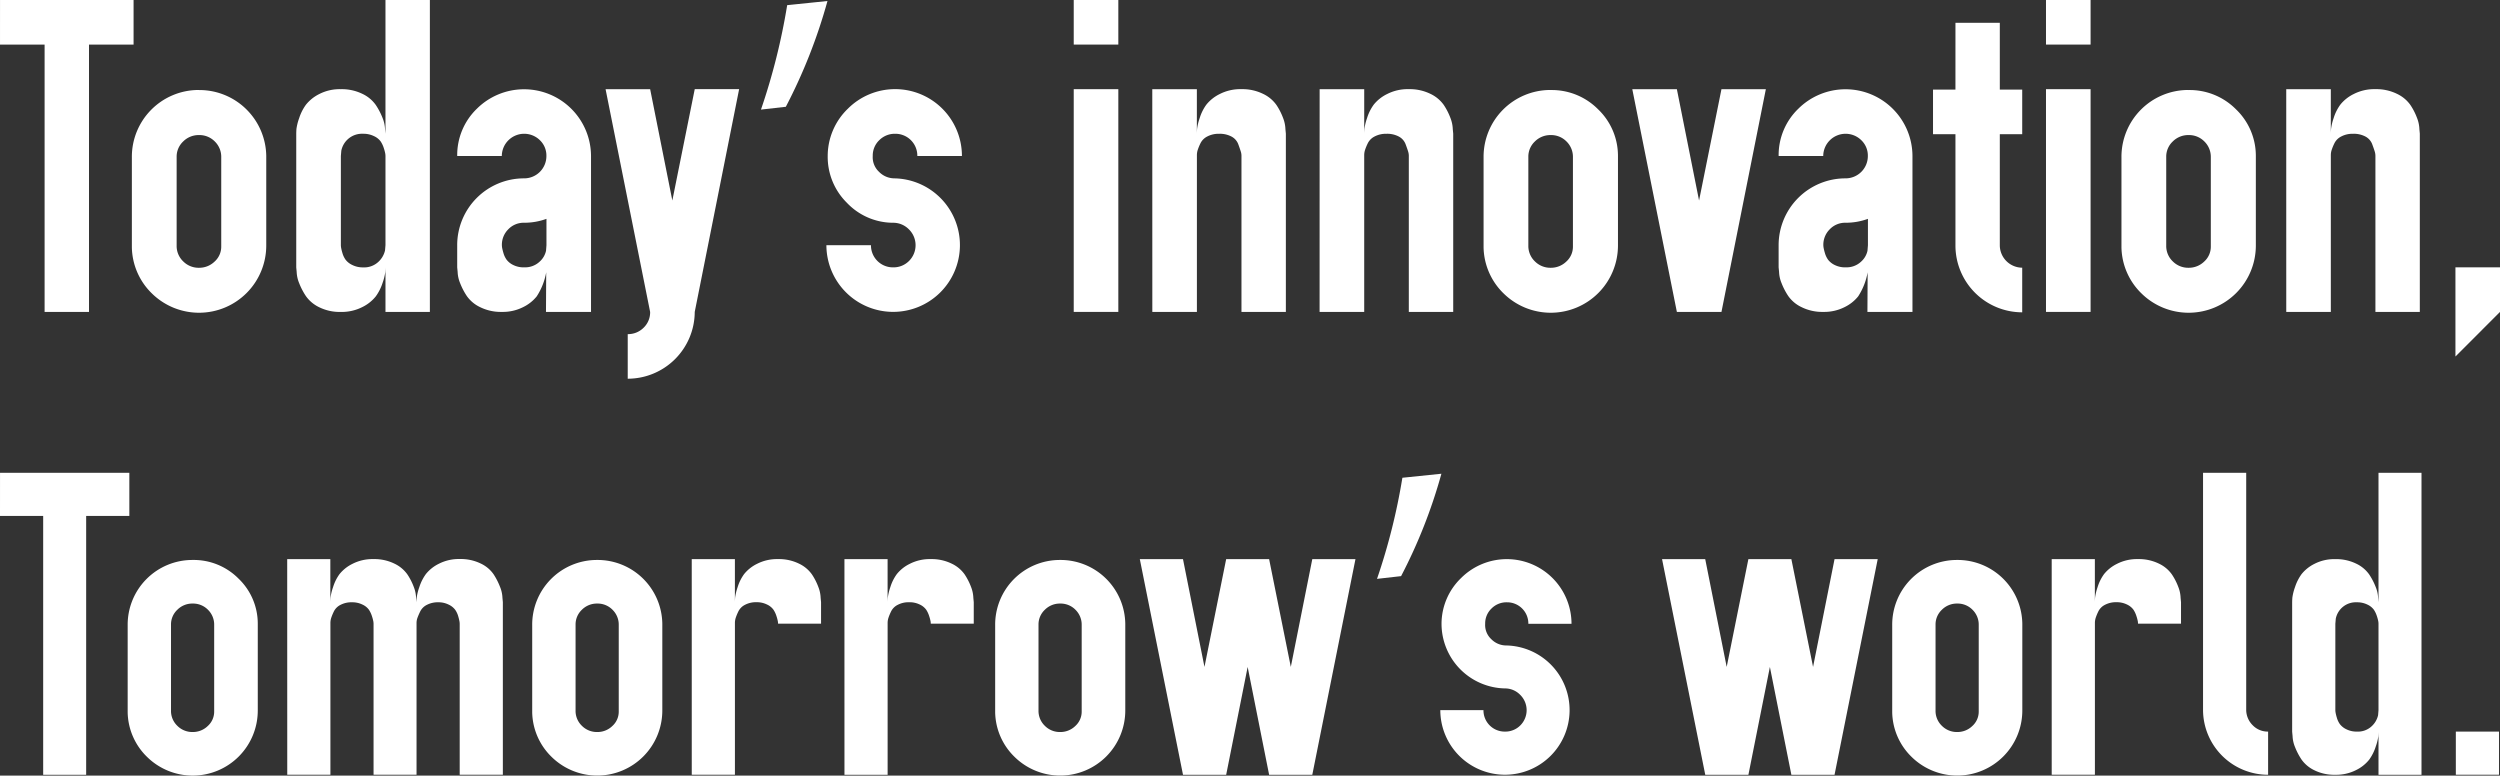
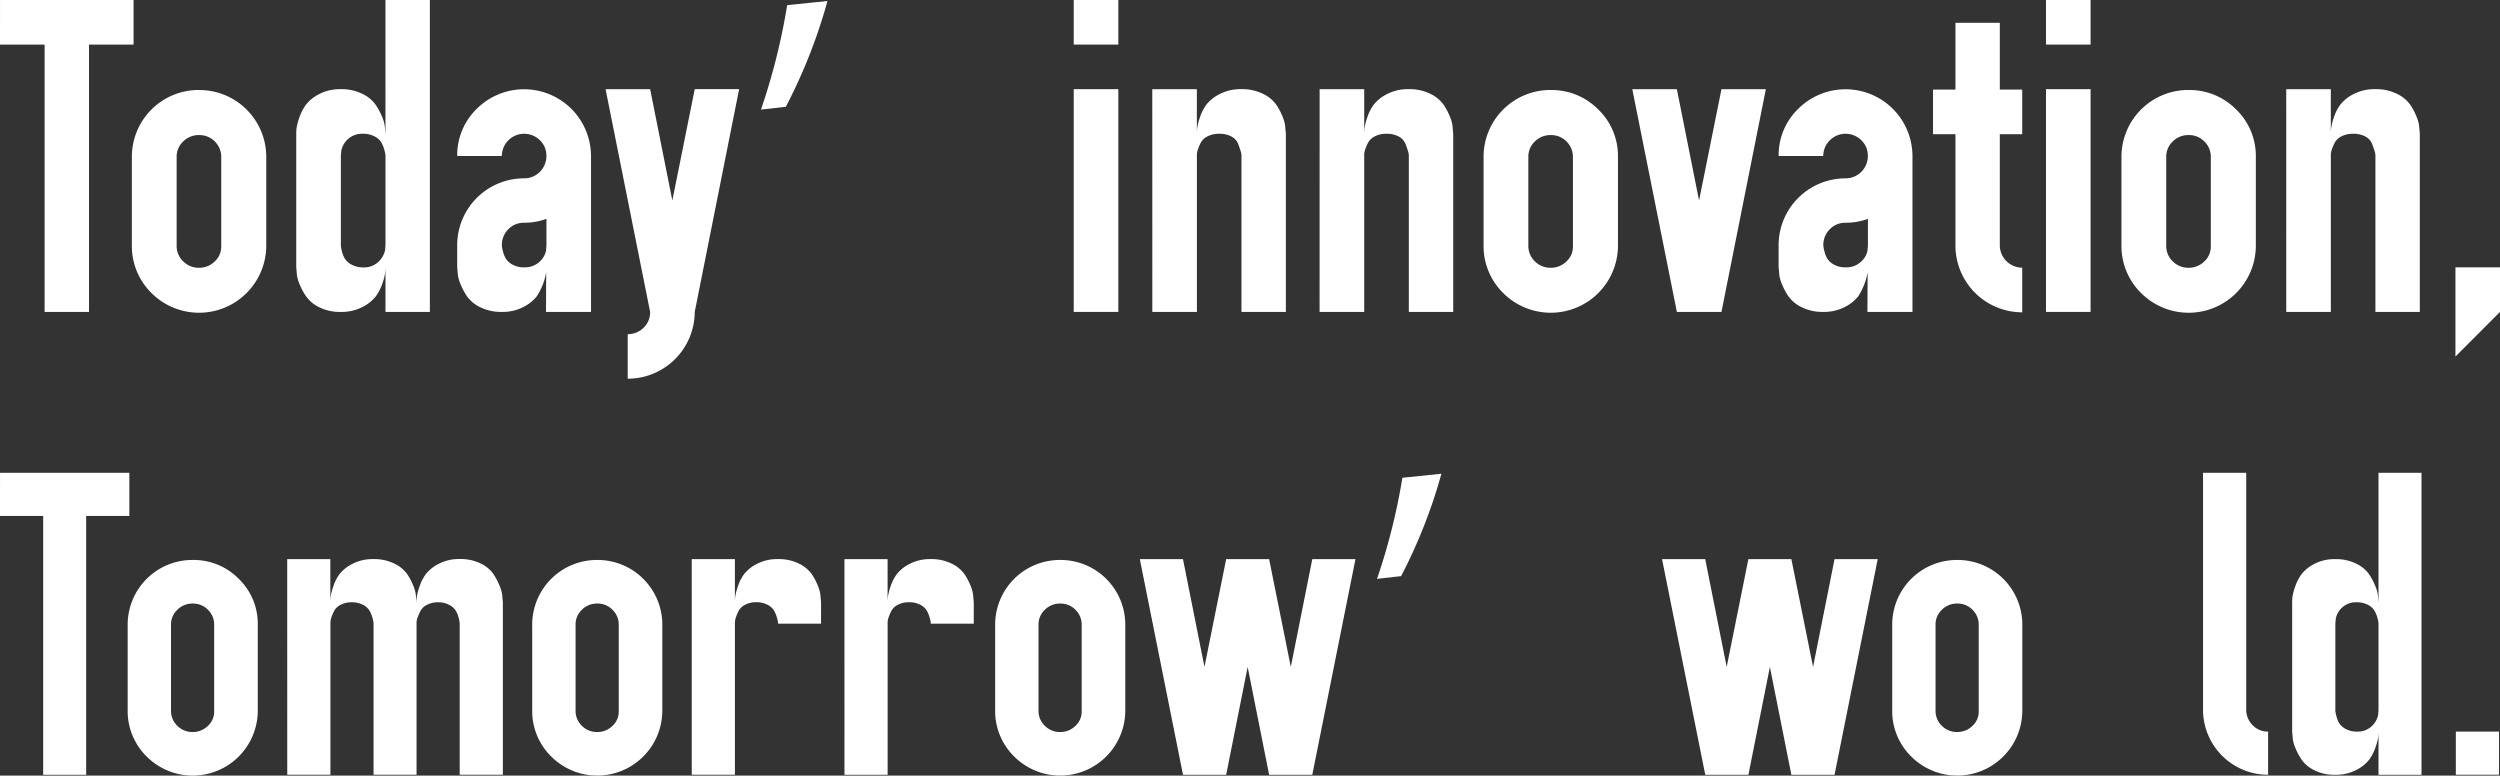
<svg xmlns="http://www.w3.org/2000/svg" width="333.035" height="103.318" viewBox="0 0 333.035 103.318">
  <rect x="0" y="0" width="333.035" height="103.318" fill="#333333" stroke="none" />
  <g id="read2" transform="translate(0)">
    <g id="グループ_60" data-name="グループ 60" transform="translate(0 62.981)">
      <path id="パス_293" data-name="パス 293" d="M1181.063,475.542h17.227v5.75h-5.752v34.479h-5.726V481.292h-5.752Z" transform="translate(-1181.06 -475.542)" fill="#fff" />
      <path id="パス_294" data-name="パス 294" d="M1208.671,488.481a8.4,8.4,0,0,1,6.089,2.468,8.306,8.306,0,0,1,2.579,6.034v11.558a8.669,8.669,0,0,1-14.724,6.2,8.5,8.5,0,0,1-2.608-5.977V497.149a8.621,8.621,0,0,1,8.573-8.668h.09Zm2.034,6.635a2.773,2.773,0,0,0-2.034-.828,2.814,2.814,0,0,0-2.049.828,2.679,2.679,0,0,0-.842,1.979v11.446a2.74,2.74,0,0,0,.842,2.032,2.806,2.806,0,0,0,2.049.828,2.837,2.837,0,0,0,2.005-.8,2.568,2.568,0,0,0,.855-1.951v-11.5a2.769,2.769,0,0,0-.826-2.034Z" transform="translate(-1183 -476.867)" fill="#fff" />
      <path id="パス_295" data-name="パス 295" d="M1223.684,488.354h5.746v5.752c0-.15.009-.364.029-.632a6.917,6.917,0,0,1,.336-1.389,5.84,5.84,0,0,1,.855-1.727,5.073,5.073,0,0,1,1.727-1.374,5.844,5.844,0,0,1,2.793-.632,6.074,6.074,0,0,1,2.791.6,4.415,4.415,0,0,1,1.727,1.432,7.945,7.945,0,0,1,.856,1.67,4.322,4.322,0,0,1,.308,1.454l.058.589c0-.15.009-.364.029-.632a6.749,6.749,0,0,1,.349-1.39,6.113,6.113,0,0,1,.869-1.727,5.077,5.077,0,0,1,1.727-1.374,5.84,5.84,0,0,1,2.792-.632,6.08,6.08,0,0,1,2.791.6,4.3,4.3,0,0,1,1.711,1.432,8.975,8.975,0,0,1,.855,1.669,4.2,4.2,0,0,1,.324,1.454l.055.589v22.99h-5.749V496.968a2.254,2.254,0,0,0-.029-.311,6.5,6.5,0,0,0-.167-.686,2.879,2.879,0,0,0-.409-.871,2.31,2.31,0,0,0-.869-.687,3.017,3.017,0,0,0-1.387-.308,3.131,3.131,0,0,0-1.5.337,1.963,1.963,0,0,0-.884.855,9.2,9.2,0,0,0-.378.869,2.022,2.022,0,0,0-.126.688v20.226h-5.726V496.968a2.273,2.273,0,0,0-.029-.311,5.3,5.3,0,0,0-.181-.686,3.346,3.346,0,0,0-.407-.871,2.178,2.178,0,0,0-.855-.687,3.074,3.074,0,0,0-1.416-.308,3.121,3.121,0,0,0-1.5.337,1.952,1.952,0,0,0-.884.855,6.98,6.98,0,0,0-.363.869,2.268,2.268,0,0,0-.113.688v20.226h-5.749Z" transform="translate(-1185.425 -476.853)" fill="#fff" />
      <path id="パス_296" data-name="パス 296" d="M1268.71,488.481a8.622,8.622,0,0,1,8.668,8.5v11.558a8.67,8.67,0,0,1-14.724,6.2,8.5,8.5,0,0,1-2.609-5.977V497.149a8.619,8.619,0,0,1,8.568-8.668h.1Zm2.035,6.635a2.775,2.775,0,0,0-2.035-.828,2.813,2.813,0,0,0-2.047.828,2.683,2.683,0,0,0-.841,1.979v11.446a2.742,2.742,0,0,0,.843,2.032,2.806,2.806,0,0,0,2.047.829,2.837,2.837,0,0,0,2.006-.8,2.566,2.566,0,0,0,.855-1.95v-11.5a2.768,2.768,0,0,0-.828-2.034Z" transform="translate(-1189.148 -476.867)" fill="#fff" />
      <path id="パス_297" data-name="パス 297" d="M1283.722,488.355h5.749v5.752c0-.15.009-.364.029-.632a7.2,7.2,0,0,1,.336-1.389,5.906,5.906,0,0,1,.855-1.727,5.054,5.054,0,0,1,1.727-1.374,5.84,5.84,0,0,1,2.791-.632,6.075,6.075,0,0,1,2.791.6,4.423,4.423,0,0,1,1.727,1.432,7.981,7.981,0,0,1,.855,1.669,4.352,4.352,0,0,1,.31,1.454l.056.589v2.861h-5.726a2.229,2.229,0,0,0-.029-.31,5.091,5.091,0,0,0-.181-.686,3.36,3.36,0,0,0-.408-.871,2.195,2.195,0,0,0-.854-.687,3.076,3.076,0,0,0-1.415-.308,3.115,3.115,0,0,0-1.5.337,1.967,1.967,0,0,0-.884.855,7.073,7.073,0,0,0-.364.87,2.232,2.232,0,0,0-.113.688v20.235h-5.75Z" transform="translate(-1191.572 -476.854)" fill="#fff" />
      <path id="パス_298" data-name="パス 298" d="M1306.384,488.355h5.75v5.752c0-.15.009-.364.03-.632a6.971,6.971,0,0,1,.335-1.389,5.883,5.883,0,0,1,.857-1.727,5.039,5.039,0,0,1,1.727-1.374,5.836,5.836,0,0,1,2.79-.632,6.081,6.081,0,0,1,2.792.6,4.438,4.438,0,0,1,1.727,1.432,8.142,8.142,0,0,1,.855,1.669,4.353,4.353,0,0,1,.309,1.454l.055.589v2.861h-5.726a2.593,2.593,0,0,0-.026-.31,5.207,5.207,0,0,0-.182-.686,3.414,3.414,0,0,0-.406-.871,2.216,2.216,0,0,0-.855-.687A3.078,3.078,0,0,0,1315,494.1a3.114,3.114,0,0,0-1.5.337,1.971,1.971,0,0,0-.885.855,6.928,6.928,0,0,0-.364.87,2.2,2.2,0,0,0-.114.688v20.235h-5.75Z" transform="translate(-1193.893 -476.854)" fill="#fff" />
      <path id="パス_299" data-name="パス 299" d="M1337.418,488.481a8.622,8.622,0,0,1,8.668,8.5v11.558a8.67,8.67,0,0,1-14.724,6.2,8.494,8.494,0,0,1-2.609-5.977V497.149a8.618,8.618,0,0,1,8.567-8.668h.1Zm2.034,6.635a2.771,2.771,0,0,0-2.034-.828,2.814,2.814,0,0,0-2.048.828,2.679,2.679,0,0,0-.843,1.979v11.446a2.74,2.74,0,0,0,.843,2.032,2.8,2.8,0,0,0,2.048.829,2.841,2.841,0,0,0,2.006-.8,2.57,2.57,0,0,0,.855-1.95v-11.5a2.771,2.771,0,0,0-.827-2.034Z" transform="translate(-1196.183 -476.867)" fill="#fff" />
      <path id="パス_300" data-name="パス 300" d="M1350.22,488.355h5.751l2.862,14.361,2.891-14.361h5.721l2.89,14.361,2.862-14.361h5.751l-5.751,28.728h-5.752l-2.859-14.361-2.861,14.361h-5.752Z" transform="translate(-1198.381 -476.854)" fill="#fff" />
      <path id="パス_301" data-name="パス 301" d="M1394,475.684a69.284,69.284,0,0,1-5.37,13.641l-3.207.364a82.3,82.3,0,0,0,3.379-13.469Z" transform="translate(-1201.985 -475.557)" fill="#fff" />
-       <path id="パス_302" data-name="パス 302" d="M1397.582,490.88a8.621,8.621,0,0,1,14.714,6.09h-5.75a2.827,2.827,0,0,0-2.794-2.862h-.068a2.8,2.8,0,0,0-2.047.828,2.736,2.736,0,0,0-.843,2.034,2.57,2.57,0,0,0,.812,2.047,2.793,2.793,0,0,0,1.992.841,8.611,8.611,0,1,1-8.78,8.613h5.749a2.827,2.827,0,0,0,2.794,2.861h.069a2.811,2.811,0,0,0,2.047-.827,2.864,2.864,0,0,0,0-4.052l-.031-.03a2.815,2.815,0,0,0-2.02-.843,8.623,8.623,0,0,1-8.446-8.611A8.48,8.48,0,0,1,1397.582,490.88Z" transform="translate(-1202.948 -476.854)" fill="#fff" />
      <path id="パス_303" data-name="パス 303" d="M1427.725,488.355h5.751l2.86,14.361,2.89-14.361h5.726l2.89,14.361,2.862-14.361h5.751l-5.751,28.728h-5.752l-2.861-14.361-2.861,14.361h-5.75Z" transform="translate(-1206.317 -476.854)" fill="#fff" />
      <path id="パス_304" data-name="パス 304" d="M1470.548,488.481a8.618,8.618,0,0,1,8.668,8.5v11.558a8.67,8.67,0,0,1-14.724,6.2,8.5,8.5,0,0,1-2.608-5.977V497.149a8.618,8.618,0,0,1,8.568-8.668h.1Zm2.034,6.635a2.771,2.771,0,0,0-2.034-.828,2.812,2.812,0,0,0-2.048.828,2.679,2.679,0,0,0-.843,1.979v11.446a2.736,2.736,0,0,0,.843,2.032,2.8,2.8,0,0,0,2.048.828,2.84,2.84,0,0,0,2.006-.8,2.568,2.568,0,0,0,.855-1.95v-11.5a2.769,2.769,0,0,0-.828-2.034Z" transform="translate(-1209.815 -476.867)" fill="#fff" />
-       <path id="パス_305" data-name="パス 305" d="M1485.553,488.355h5.75v5.752c0-.15.009-.364.029-.632a6.987,6.987,0,0,1,.335-1.389,5.916,5.916,0,0,1,.854-1.727,5.074,5.074,0,0,1,1.727-1.374,5.839,5.839,0,0,1,2.791-.632,6.081,6.081,0,0,1,2.792.6,4.409,4.409,0,0,1,1.726,1.432,8.031,8.031,0,0,1,.858,1.669,4.351,4.351,0,0,1,.309,1.454l.055.589v2.861h-5.726a2.782,2.782,0,0,0-.026-.31,5.188,5.188,0,0,0-.182-.686,3.418,3.418,0,0,0-.405-.871,2.218,2.218,0,0,0-.855-.687,3.08,3.08,0,0,0-1.417-.308,3.129,3.129,0,0,0-1.5.337,1.971,1.971,0,0,0-.884.855,7.189,7.189,0,0,0-.364.87,2.242,2.242,0,0,0-.111.688v20.235h-5.754Z" transform="translate(-1212.238 -476.854)" fill="#fff" />
      <path id="パス_306" data-name="パス 306" d="M1508.014,475.542h5.75v31.673a2.917,2.917,0,0,0,.884,1.977,2.763,2.763,0,0,0,2.034.827v5.752a8.668,8.668,0,0,1-8.668-8.556Z" transform="translate(-1214.538 -475.542)" fill="#fff" />
      <path id="パス_307" data-name="パス 307" d="M1532.743,475.542h5.727v40.229h-5.727v-5.752c0,.15-.008.364-.026.632a6.762,6.762,0,0,1-.352,1.388,6.064,6.064,0,0,1-.869,1.727,5.076,5.076,0,0,1-1.727,1.374,5.844,5.844,0,0,1-2.792.632,5.968,5.968,0,0,1-2.776-.6,4.447,4.447,0,0,1-1.713-1.43,8.783,8.783,0,0,1-.869-1.669,4.188,4.188,0,0,1-.323-1.454l-.056-.59V492.8c0-.15.009-.364.029-.632a6.787,6.787,0,0,1,.349-1.389,6.153,6.153,0,0,1,.87-1.727,5.092,5.092,0,0,1,1.713-1.374,5.756,5.756,0,0,1,2.776-.632,6.082,6.082,0,0,1,2.792.6,4.412,4.412,0,0,1,1.727,1.432,8.526,8.526,0,0,1,.869,1.67,4.188,4.188,0,0,1,.324,1.454l.054.589Zm0,31.616v-11.5a2.1,2.1,0,0,0-.026-.31,5.34,5.34,0,0,0-.181-.686,3.436,3.436,0,0,0-.408-.871,2.215,2.215,0,0,0-.856-.687,3.077,3.077,0,0,0-1.415-.308,2.721,2.721,0,0,0-2.807,2.188l-.056.674v11.5a1.99,1.99,0,0,0,.028.31,5.845,5.845,0,0,0,.168.687,2.817,2.817,0,0,0,.407.869,2.341,2.341,0,0,0,.869.688,3.021,3.021,0,0,0,1.391.308,2.68,2.68,0,0,0,1.977-.714,2.845,2.845,0,0,0,.855-1.474Z" transform="translate(-1215.893 -475.542)" fill="#fff" />
      <path id="パス_308" data-name="パス 308" d="M1545.532,513.952h5.752V519.7h-5.752Z" transform="translate(-1218.38 -479.475)" fill="#fff" />
    </g>
    <g id="グループ_59" data-name="グループ 59">
      <path id="パス_275" data-name="パス 275" d="M1186.9,417.856h17.791v5.938h-5.938v35.613h-5.915V423.794h-5.94Z" transform="translate(-1186.897 -417.856)" fill="#fff" />
      <path id="パス_276" data-name="パス 276" d="M1214.793,430.794a8.906,8.906,0,0,1,8.953,8.781v11.939a8.955,8.955,0,0,1-15.209,6.4,8.776,8.776,0,0,1-2.694-6.175v-12a8.9,8.9,0,0,1,8.849-8.953h.1Zm2.1,6.853a2.858,2.858,0,0,0-2.1-.854,2.905,2.905,0,0,0-2.115.854,2.769,2.769,0,0,0-.87,2.045v11.822a2.826,2.826,0,0,0,.87,2.1,2.892,2.892,0,0,0,2.115.856,2.933,2.933,0,0,0,2.072-.827,2.655,2.655,0,0,0,.884-2.015v-11.88a2.858,2.858,0,0,0-.855-2.1Z" transform="translate(-1188.277 -418.799)" fill="#fff" />
      <path id="パス_277" data-name="パス 277" d="M1241.35,417.856h5.914v41.552h-5.914v-5.94c0,.155-.009.376-.03.652a7.077,7.077,0,0,1-.361,1.434,6.351,6.351,0,0,1-.9,1.784,5.242,5.242,0,0,1-1.784,1.419,6.04,6.04,0,0,1-2.883.652,6.144,6.144,0,0,1-2.869-.624,4.572,4.572,0,0,1-1.768-1.477,8.835,8.835,0,0,1-.9-1.724,4.3,4.3,0,0,1-.335-1.5l-.057-.608V435.679c0-.155.007-.375.027-.652a6.908,6.908,0,0,1,.364-1.436,6.3,6.3,0,0,1,.9-1.784,5.26,5.26,0,0,1,1.768-1.419,5.938,5.938,0,0,1,2.869-.652,6.268,6.268,0,0,1,2.883.622,4.56,4.56,0,0,1,1.784,1.479,9.021,9.021,0,0,1,.9,1.724,4.361,4.361,0,0,1,.333,1.5l.058.608Zm0,32.656v-11.88a2.258,2.258,0,0,0-.03-.32,5.49,5.49,0,0,0-.187-.709,3.474,3.474,0,0,0-.421-.9,2.239,2.239,0,0,0-.884-.708,3.166,3.166,0,0,0-1.462-.319,2.811,2.811,0,0,0-2.9,2.261l-.059.7v11.88a2.3,2.3,0,0,0,.03.32,5.817,5.817,0,0,0,.172.709,2.936,2.936,0,0,0,.421.9,2.4,2.4,0,0,0,.9.71,3.092,3.092,0,0,0,1.433.319,2.766,2.766,0,0,0,2.043-.739,2.955,2.955,0,0,0,.885-1.522Z" transform="translate(-1189.999 -417.856)" fill="#fff" />
      <path id="パス_278" data-name="パス 278" d="M1255.206,433.278a8.919,8.919,0,0,1,15.209,6.29v20.775h-6l.03-5.275a8.646,8.646,0,0,1-1.261,3.2,5.26,5.26,0,0,1-1.784,1.42,6,6,0,0,1-2.867.652,6.2,6.2,0,0,1-2.87-.624,4.55,4.55,0,0,1-1.784-1.477,8.947,8.947,0,0,1-.9-1.725,4.319,4.319,0,0,1-.332-1.5l-.059-.608v-2.956a8.9,8.9,0,0,1,8.9-8.9,2.963,2.963,0,0,0,2.983-2.944v-.04a2.829,2.829,0,0,0-.868-2.1,2.982,2.982,0,0,0-5.071,2.025c0,.026,0,.051,0,.076h-5.941A8.576,8.576,0,0,1,1255.206,433.278Zm6.29,21.123a2.819,2.819,0,0,0,2.056-.739,2.724,2.724,0,0,0,.87-1.463l.057-.751v-3.505a8.6,8.6,0,0,1-2.984.52,2.833,2.833,0,0,0-2.1.871,2.9,2.9,0,0,0-.854,2.115,2.538,2.538,0,0,0,.027.32,6.917,6.917,0,0,0,.174.709,2.91,2.91,0,0,0,.421.9,2.414,2.414,0,0,0,.884.71,3.076,3.076,0,0,0,1.449.317Z" transform="translate(-1191.683 -418.79)" fill="#fff" />
      <path id="パス_279" data-name="パス 279" d="M1273.907,430.669h5.938L1282.8,445.5l2.985-14.832h5.914l-5.914,29.672a8.935,8.935,0,0,1-8.927,8.9V463.3a2.908,2.908,0,0,0,2.117-.855,2.84,2.84,0,0,0,.868-2.1Z" transform="translate(-1193.236 -418.79)" fill="#fff" />
      <path id="パス_280" data-name="パス 280" d="M1305.095,418a71.476,71.476,0,0,1-5.547,14.09l-3.312.375a85.15,85.15,0,0,0,3.491-13.912Z" transform="translate(-1194.864 -417.866)" fill="#fff" />
-       <path id="パス_281" data-name="パス 281" d="M1308.49,433.277a8.9,8.9,0,0,1,15.2,6.29h-5.941a2.918,2.918,0,0,0-2.88-2.956h-.073a2.916,2.916,0,0,0-2.118.855,2.831,2.831,0,0,0-.868,2.1,2.65,2.65,0,0,0,.838,2.115,2.882,2.882,0,0,0,2.057.869,8.894,8.894,0,1,1-9.069,8.9h5.938a2.922,2.922,0,0,0,2.886,2.956h.072a2.9,2.9,0,0,0,2.113-.855,2.957,2.957,0,0,0,.008-4.182l-.034-.033a2.912,2.912,0,0,0-2.086-.871,8.511,8.511,0,0,1-6.173-2.666,8.6,8.6,0,0,1-2.55-6.229A8.757,8.757,0,0,1,1308.49,433.277Z" transform="translate(-1195.548 -418.79)" fill="#fff" />
      <path id="パス_282" data-name="パス 282" d="M1341.173,417.856h5.941v5.938h-5.941Zm0,11.879h5.941v29.672h-5.941Z" transform="translate(-1198.137 -417.856)" fill="#fff" />
      <path id="パス_283" data-name="パス 283" d="M1352.46,430.669h5.939v5.94c0-.155.009-.375.029-.652a7.087,7.087,0,0,1,.347-1.436,6.034,6.034,0,0,1,.883-1.784,5.242,5.242,0,0,1,1.784-1.419,6.026,6.026,0,0,1,2.885-.652,6.262,6.262,0,0,1,2.883.622,4.577,4.577,0,0,1,1.784,1.479,8.212,8.212,0,0,1,.884,1.724,4.46,4.46,0,0,1,.318,1.5l.059.608v23.74h-5.914V439.506a1.939,1.939,0,0,0-.1-.563c-.069-.22-.178-.54-.332-.957a1.928,1.928,0,0,0-.885-1,3.32,3.32,0,0,0-1.665-.375,3.234,3.234,0,0,0-1.55.348,2.026,2.026,0,0,0-.913.884,7.34,7.34,0,0,0-.376.9,2.336,2.336,0,0,0-.116.71v20.891h-5.938Z" transform="translate(-1198.96 -418.789)" fill="#fff" />
      <path id="パス_284" data-name="パス 284" d="M1376.506,430.669h5.939v5.94c0-.155.009-.375.031-.652a7.2,7.2,0,0,1,.346-1.436,6.077,6.077,0,0,1,.885-1.784,5.2,5.2,0,0,1,1.784-1.419,6.017,6.017,0,0,1,2.883-.652,6.266,6.266,0,0,1,2.884.622,4.583,4.583,0,0,1,1.783,1.479,8.413,8.413,0,0,1,.884,1.724,4.514,4.514,0,0,1,.318,1.5l.058.608v23.74h-5.915V439.506a2.014,2.014,0,0,0-.1-.563c-.069-.22-.178-.54-.334-.957a1.931,1.931,0,0,0-.884-1,3.321,3.321,0,0,0-1.665-.375,3.241,3.241,0,0,0-1.552.348,2.035,2.035,0,0,0-.914.884,7.077,7.077,0,0,0-.376.9,2.282,2.282,0,0,0-.117.71v20.891H1376.5Z" transform="translate(-1200.712 -418.789)" fill="#fff" />
      <path id="パス_285" data-name="パス 285" d="M1409.009,430.794a8.677,8.677,0,0,1,6.29,2.549,8.586,8.586,0,0,1,2.665,6.232v11.939a8.955,8.955,0,0,1-15.209,6.4,8.786,8.786,0,0,1-2.694-6.175v-12a8.9,8.9,0,0,1,8.855-8.953h.093Zm2.1,6.853a2.858,2.858,0,0,0-2.1-.854,2.912,2.912,0,0,0-2.116.854,2.767,2.767,0,0,0-.868,2.045v11.822a2.83,2.83,0,0,0,.868,2.1,2.9,2.9,0,0,0,2.116.856,2.938,2.938,0,0,0,2.074-.827,2.657,2.657,0,0,0,.881-2.015v-11.88a2.857,2.857,0,0,0-.854-2.1Z" transform="translate(-1202.428 -418.799)" fill="#fff" />
      <path id="パス_286" data-name="パス 286" d="M1421.427,430.669h5.939l2.956,14.832,2.985-14.832h5.914l-5.914,29.672h-5.941Z" transform="translate(-1203.984 -418.79)" fill="#fff" />
      <path id="パス_287" data-name="パス 287" d="M1445.075,433.278a8.918,8.918,0,0,1,15.208,6.29v20.775h-6l.029-5.275a8.646,8.646,0,0,1-1.26,3.2,5.27,5.27,0,0,1-1.784,1.42,6.01,6.01,0,0,1-2.87.652,6.191,6.191,0,0,1-2.868-.624,4.547,4.547,0,0,1-1.784-1.477,8.805,8.805,0,0,1-.9-1.725,4.317,4.317,0,0,1-.333-1.5l-.06-.608v-2.956a8.906,8.906,0,0,1,8.9-8.9,2.967,2.967,0,0,0,2.986-2.947v-.036a2.833,2.833,0,0,0-.871-2.1,2.982,2.982,0,0,0-5.071,2.025v.076h-5.941A8.576,8.576,0,0,1,1445.075,433.278Zm6.29,21.123a2.817,2.817,0,0,0,2.056-.739,2.718,2.718,0,0,0,.87-1.463l.06-.751v-3.505a8.609,8.609,0,0,1-2.986.52,2.834,2.834,0,0,0-2.1.871,2.9,2.9,0,0,0-.855,2.115,2.294,2.294,0,0,0,.03.32,6.577,6.577,0,0,0,.173.709,2.967,2.967,0,0,0,.42.9,2.445,2.445,0,0,0,.884.71,3.09,3.09,0,0,0,1.447.317Z" transform="translate(-1205.516 -418.79)" fill="#fff" />
      <path id="パス_288" data-name="パス 288" d="M1467.626,421.136h5.908v8.894h2.985v5.941h-2.985V450.8a3,3,0,0,0,2.985,2.955V459.7a8.9,8.9,0,0,1-8.894-8.894V435.971h-2.988V430.03h2.988Z" transform="translate(-1207.132 -418.095)" fill="#fff" />
      <path id="パス_289" data-name="パス 289" d="M1480.87,417.856h5.94v5.938h-5.94Zm0,11.879h5.94v29.672h-5.94Z" transform="translate(-1208.315 -417.856)" fill="#fff" />
      <path id="パス_290" data-name="パス 290" d="M1500.66,430.794a8.679,8.679,0,0,1,6.291,2.549,8.58,8.58,0,0,1,2.664,6.232v11.939a8.954,8.954,0,0,1-15.208,6.4,8.78,8.78,0,0,1-2.694-6.175v-12a8.9,8.9,0,0,1,8.855-8.953h.092Zm2.1,6.853a2.856,2.856,0,0,0-2.1-.854,2.908,2.908,0,0,0-2.115.854,2.771,2.771,0,0,0-.869,2.045v11.822a2.829,2.829,0,0,0,.869,2.1,2.9,2.9,0,0,0,2.115.856,2.937,2.937,0,0,0,2.074-.827,2.66,2.66,0,0,0,.882-2.015v-11.88a2.862,2.862,0,0,0-.854-2.1Z" transform="translate(-1209.105 -418.799)" fill="#fff" />
      <path id="パス_291" data-name="パス 291" d="M1515.389,430.669h5.938v5.94c0-.155.009-.375.032-.652a7.2,7.2,0,0,1,.345-1.436,6.1,6.1,0,0,1,.885-1.784,5.208,5.208,0,0,1,1.784-1.419,6.018,6.018,0,0,1,2.884-.652,6.261,6.261,0,0,1,2.882.622,4.557,4.557,0,0,1,1.784,1.479,8.321,8.321,0,0,1,.885,1.724,4.455,4.455,0,0,1,.318,1.5l.057.608v23.74h-5.914V439.506a2.033,2.033,0,0,0-.1-.563c-.067-.22-.178-.54-.333-.957a1.93,1.93,0,0,0-.883-1,3.32,3.32,0,0,0-1.665-.375,3.24,3.24,0,0,0-1.552.348,2.028,2.028,0,0,0-.913.884,6.972,6.972,0,0,0-.376.9,2.283,2.283,0,0,0-.117.71v20.891h-5.938Z" transform="translate(-1210.83 -418.789)" fill="#fff" />
      <path id="パス_292" data-name="パス 292" d="M1539.7,456.266h5.938v5.94l-5.938,5.941Z" transform="translate(-1212.601 -420.655)" fill="#fff" />
    </g>
  </g>
</svg>